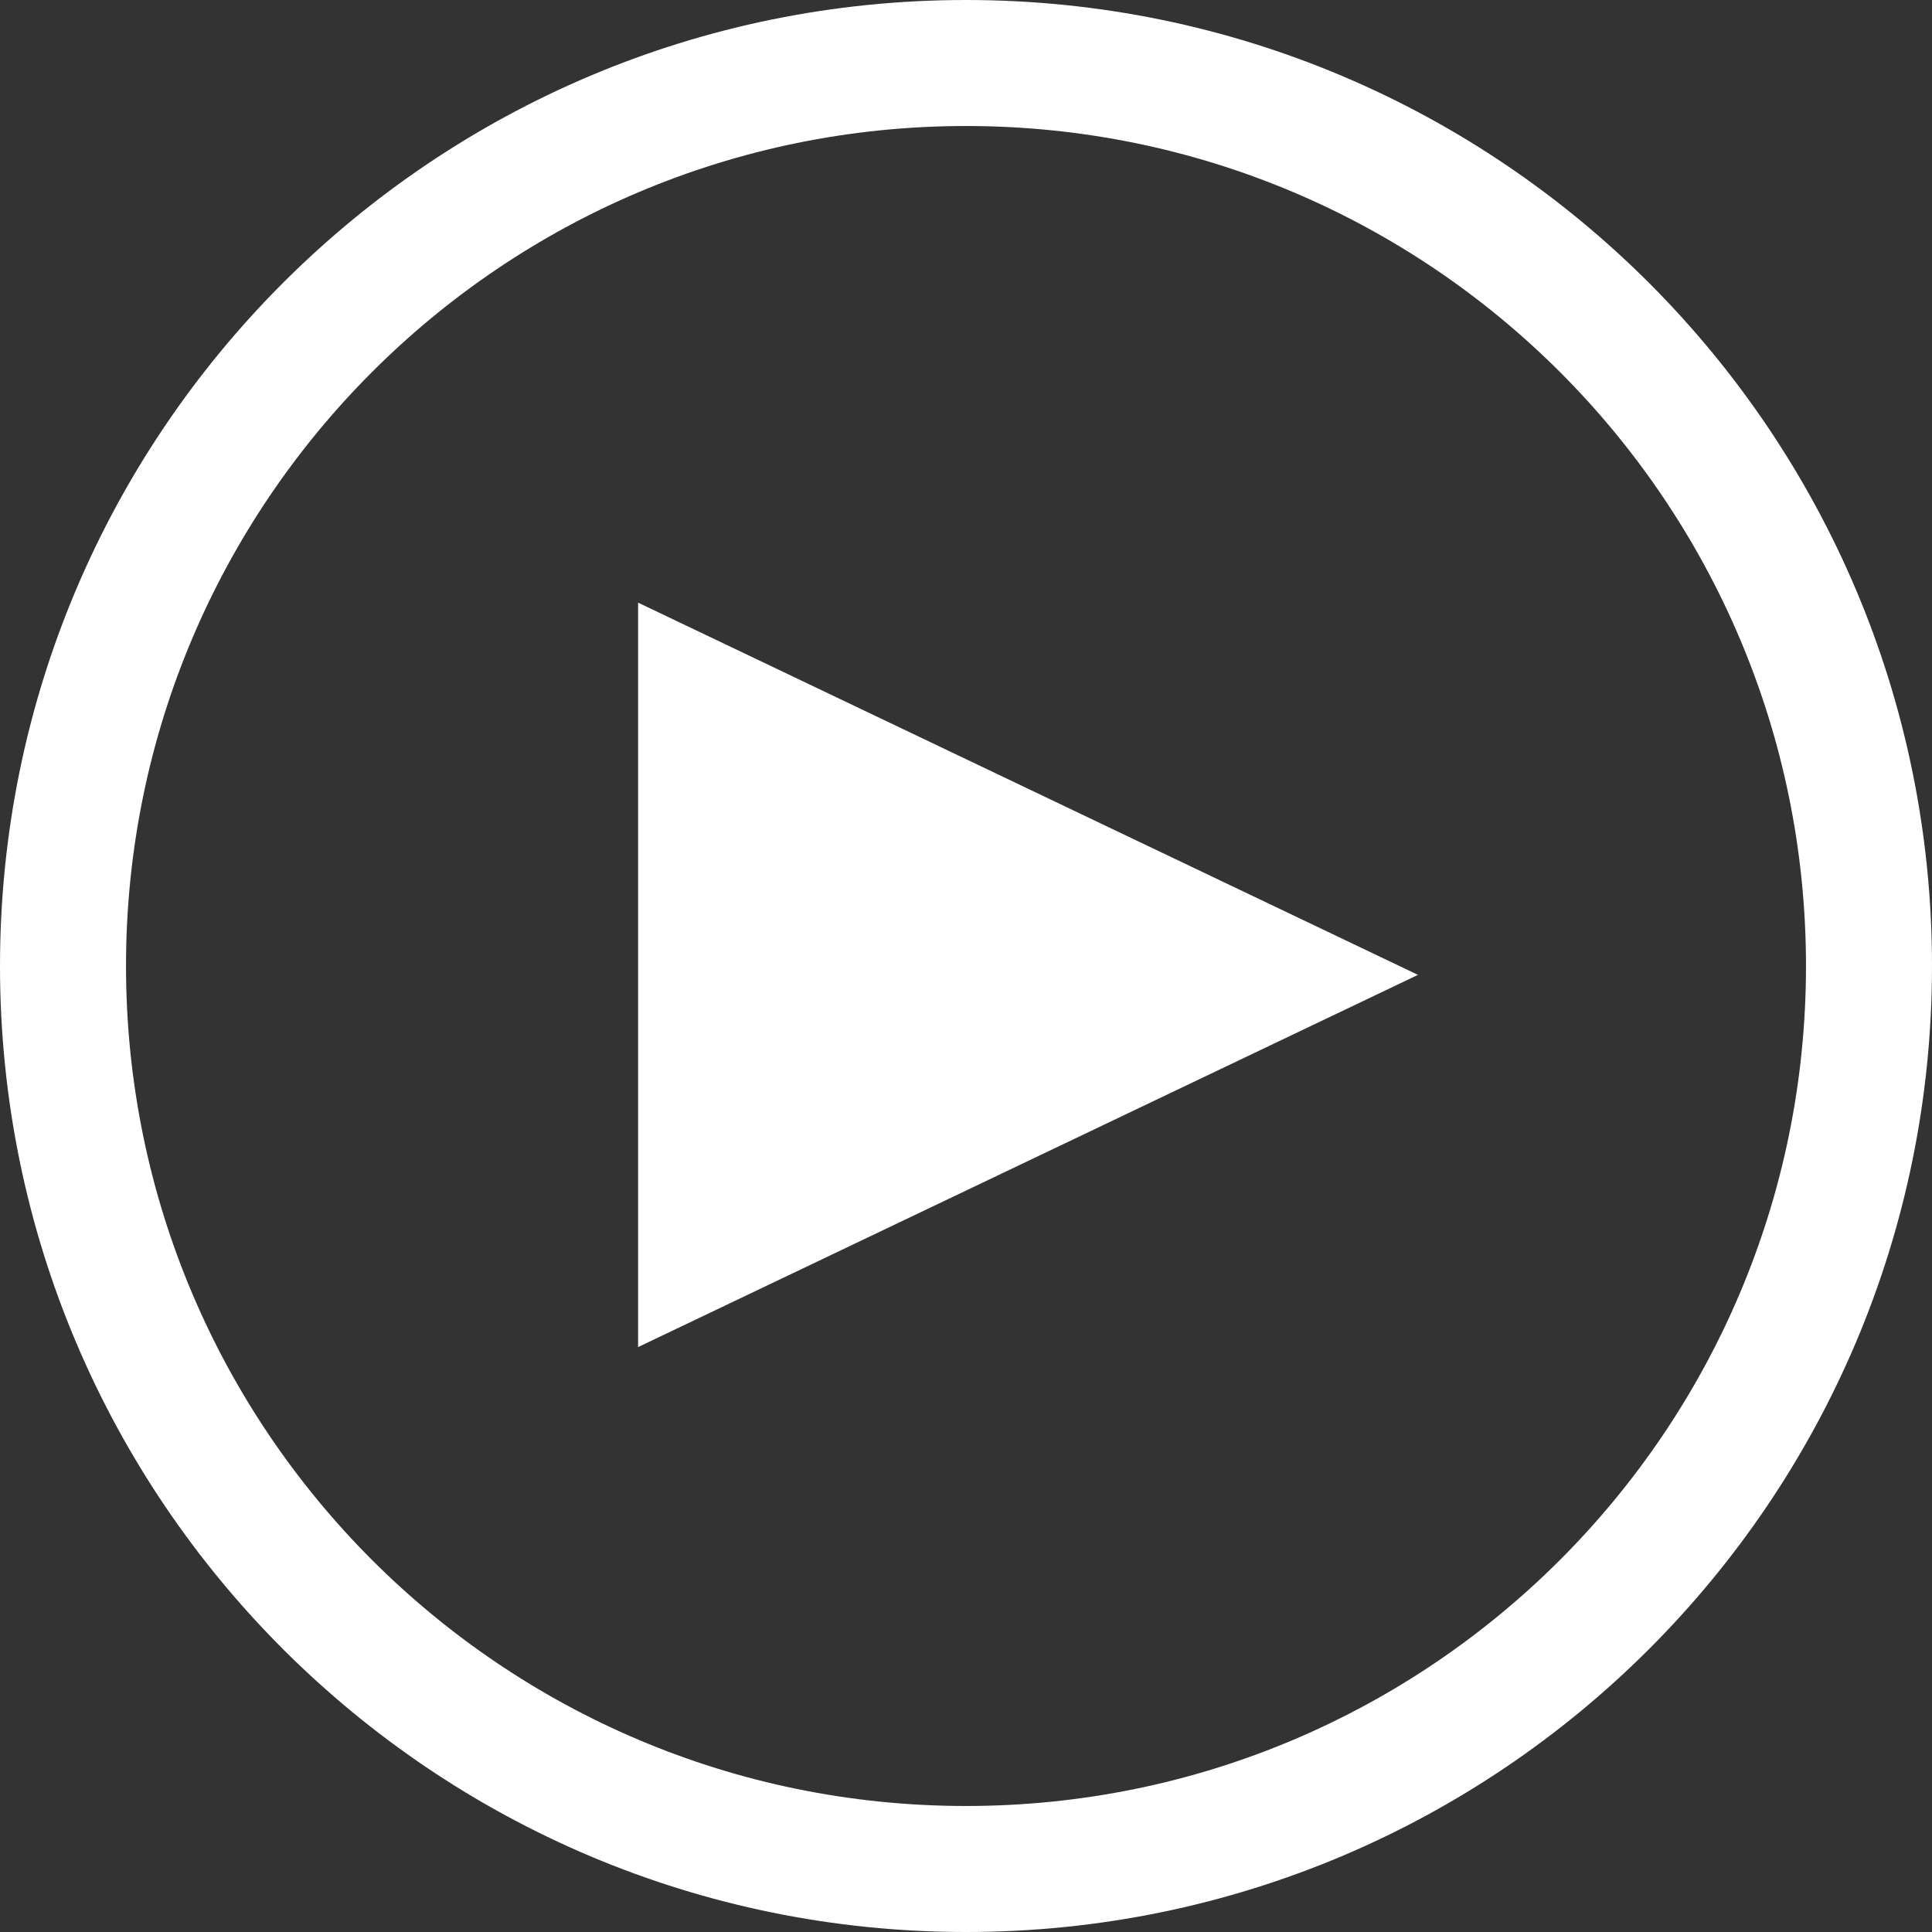
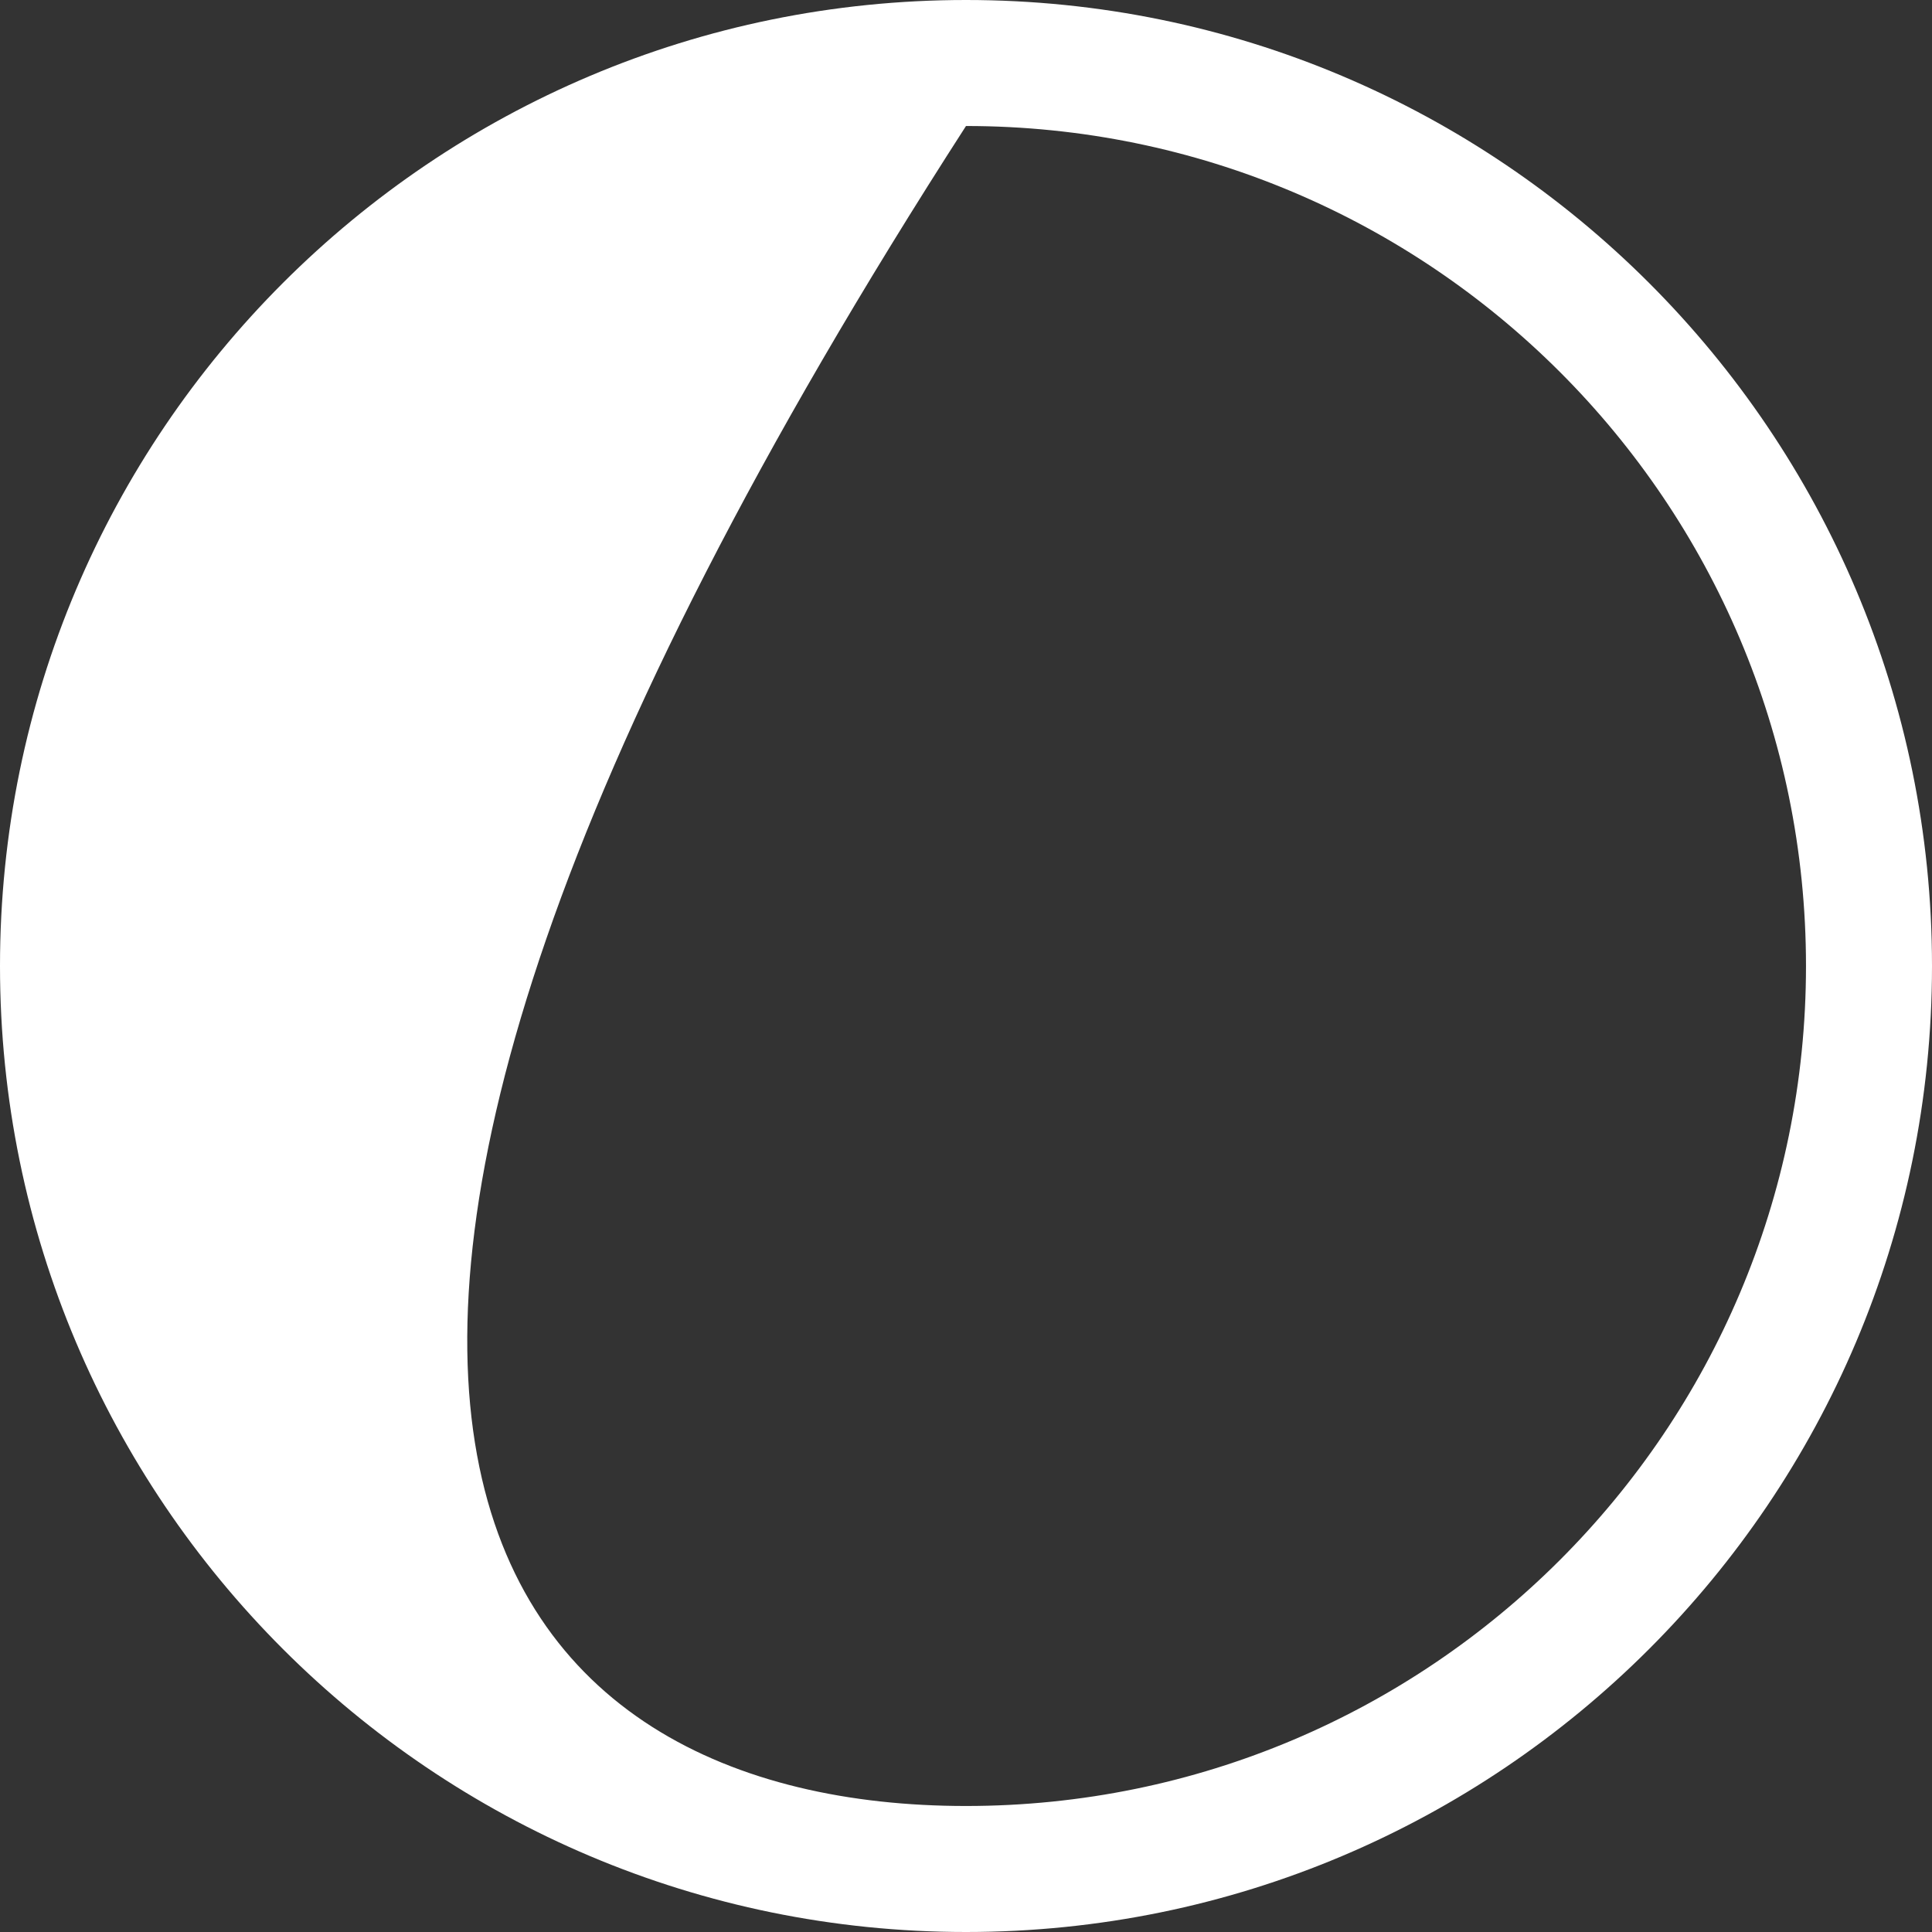
<svg xmlns="http://www.w3.org/2000/svg" width="109" height="109" viewBox="0 0 109 109" fill="none">
  <rect x="0" y="0" width="109" height="109" fill="#333333" stroke="none" />
-   <path fill-rule="evenodd" clip-rule="evenodd" d="M54.5 101.891C80.674 101.891 101.891 80.674 101.891 54.5C101.891 28.326 80.674 7.109 54.5 7.109C28.326 7.109 7.109 28.326 7.109 54.5C7.109 80.674 28.326 101.891 54.5 101.891ZM54.5 109C84.6 109 109 84.6 109 54.5C109 24.401 84.6 0 54.5 0C24.401 0 0 24.401 0 54.5C0 84.6 24.401 109 54.5 109Z" fill="white" />
-   <path fill-rule="evenodd" clip-rule="evenodd" d="M80 55L36 76L36 34L80 55Z" fill="white" />
+   <path fill-rule="evenodd" clip-rule="evenodd" d="M54.5 101.891C80.674 101.891 101.891 80.674 101.891 54.5C101.891 28.326 80.674 7.109 54.5 7.109C7.109 80.674 28.326 101.891 54.5 101.891ZM54.5 109C84.6 109 109 84.6 109 54.5C109 24.401 84.6 0 54.5 0C24.401 0 0 24.401 0 54.5C0 84.6 24.401 109 54.5 109Z" fill="white" />
</svg>